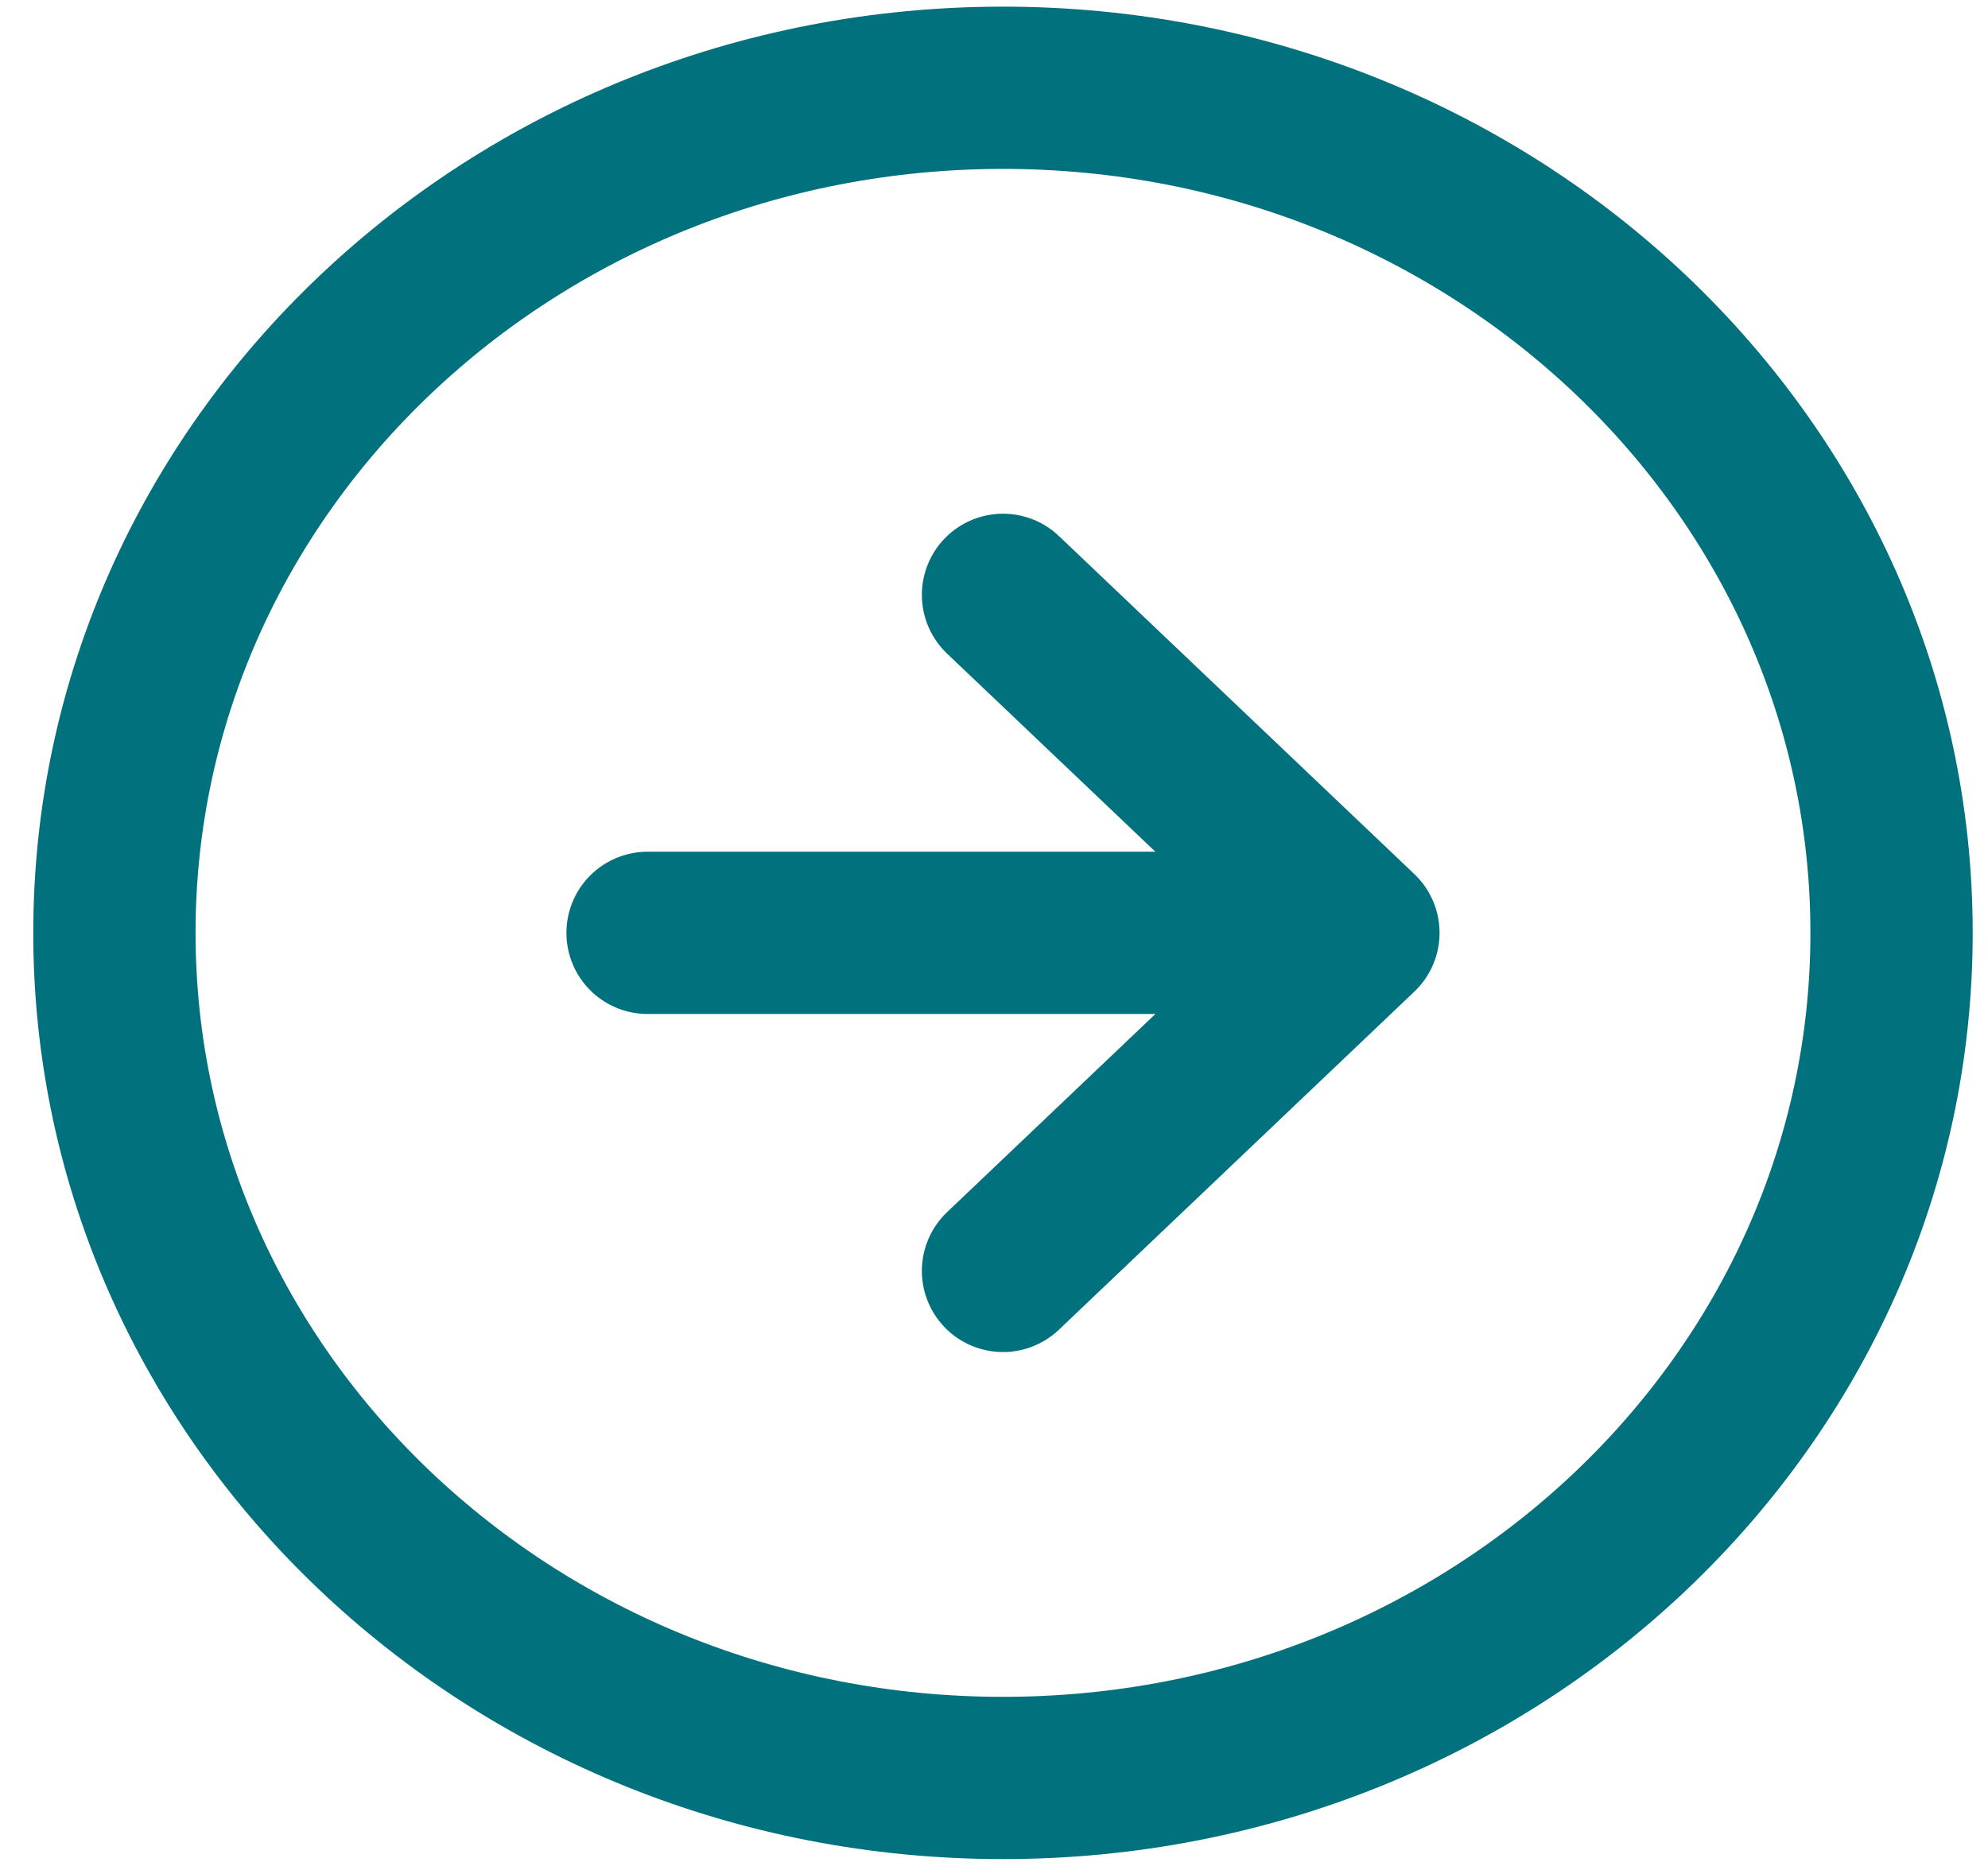
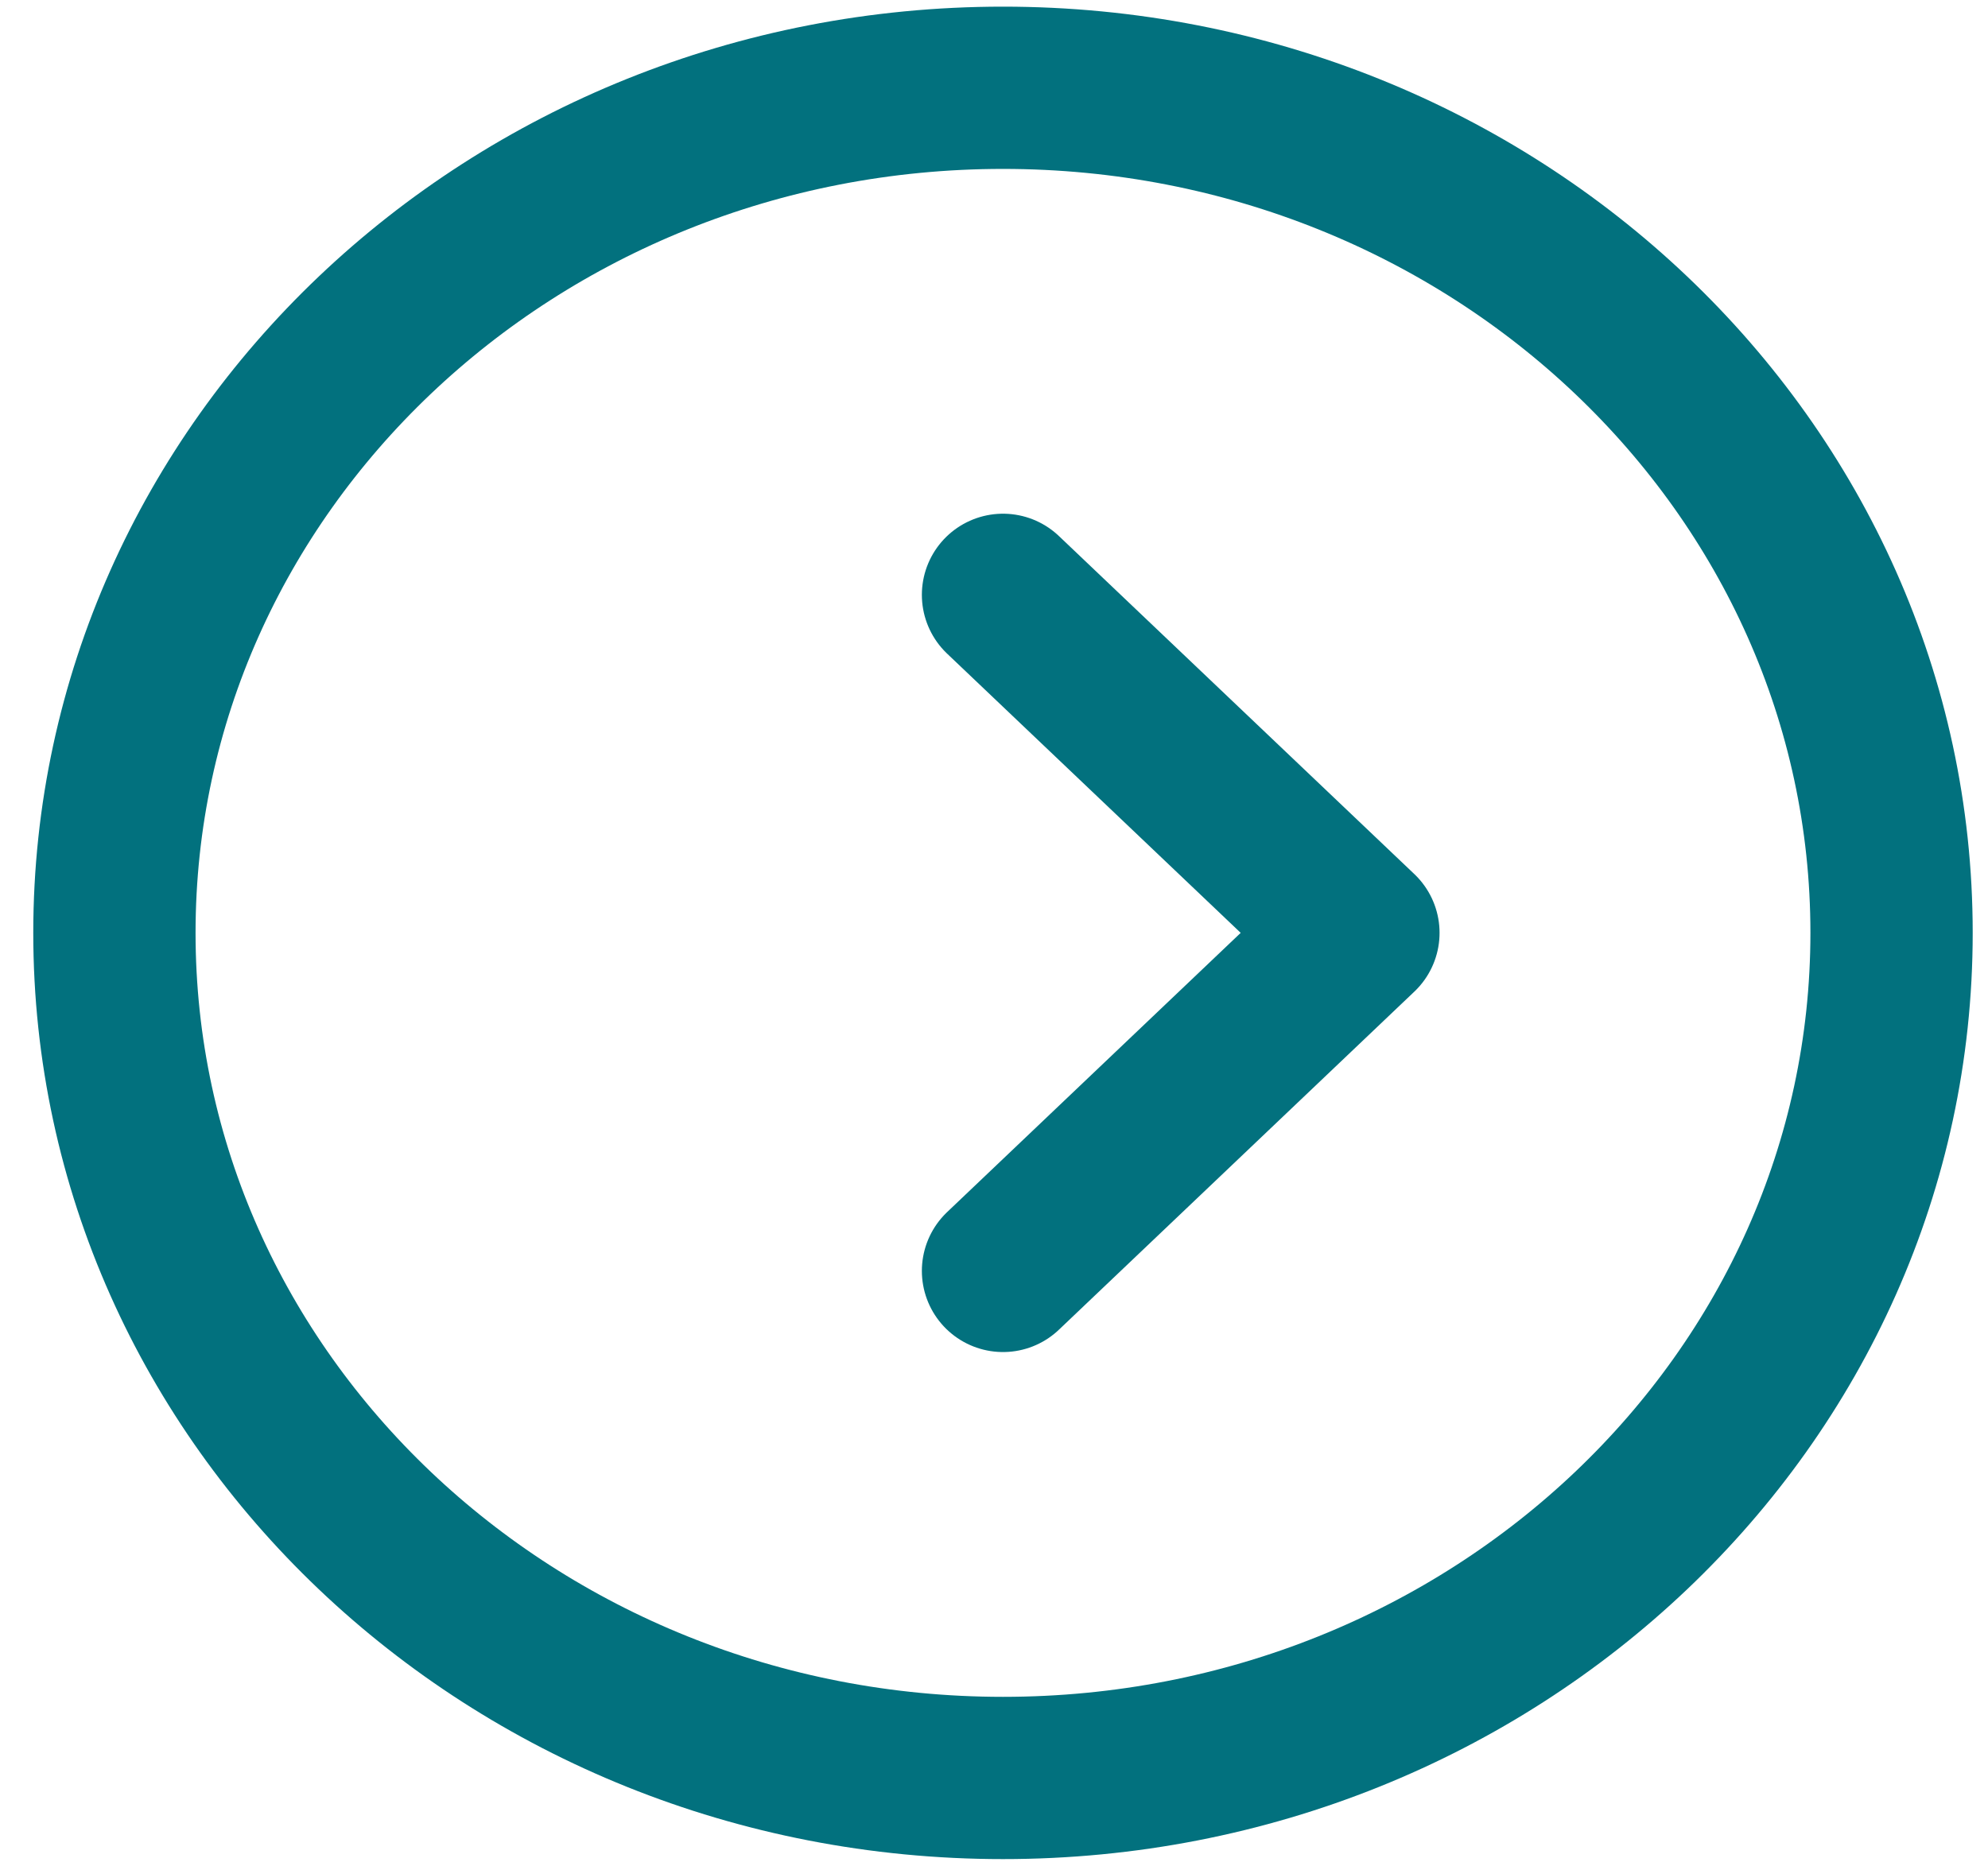
<svg xmlns="http://www.w3.org/2000/svg" width="49" height="46" viewBox="0 0 49 46" fill="none">
-   <path d="M24.722 31.331L33.482 22.997M33.482 22.997L24.722 14.664M33.482 22.997H15.961M46.623 22.997C46.623 34.503 36.818 43.831 24.722 43.831C12.626 43.831 2.82 34.503 2.82 22.997C2.82 11.492 12.626 2.164 24.722 2.164C36.818 2.164 46.623 11.492 46.623 22.997Z" stroke="#02717E" stroke-width="4" stroke-linecap="round" stroke-linejoin="round" />
+   <path d="M24.722 31.331L33.482 22.997M33.482 22.997L24.722 14.664M33.482 22.997M46.623 22.997C46.623 34.503 36.818 43.831 24.722 43.831C12.626 43.831 2.82 34.503 2.82 22.997C2.82 11.492 12.626 2.164 24.722 2.164C36.818 2.164 46.623 11.492 46.623 22.997Z" stroke="#02717E" stroke-width="4" stroke-linecap="round" stroke-linejoin="round" />
</svg>